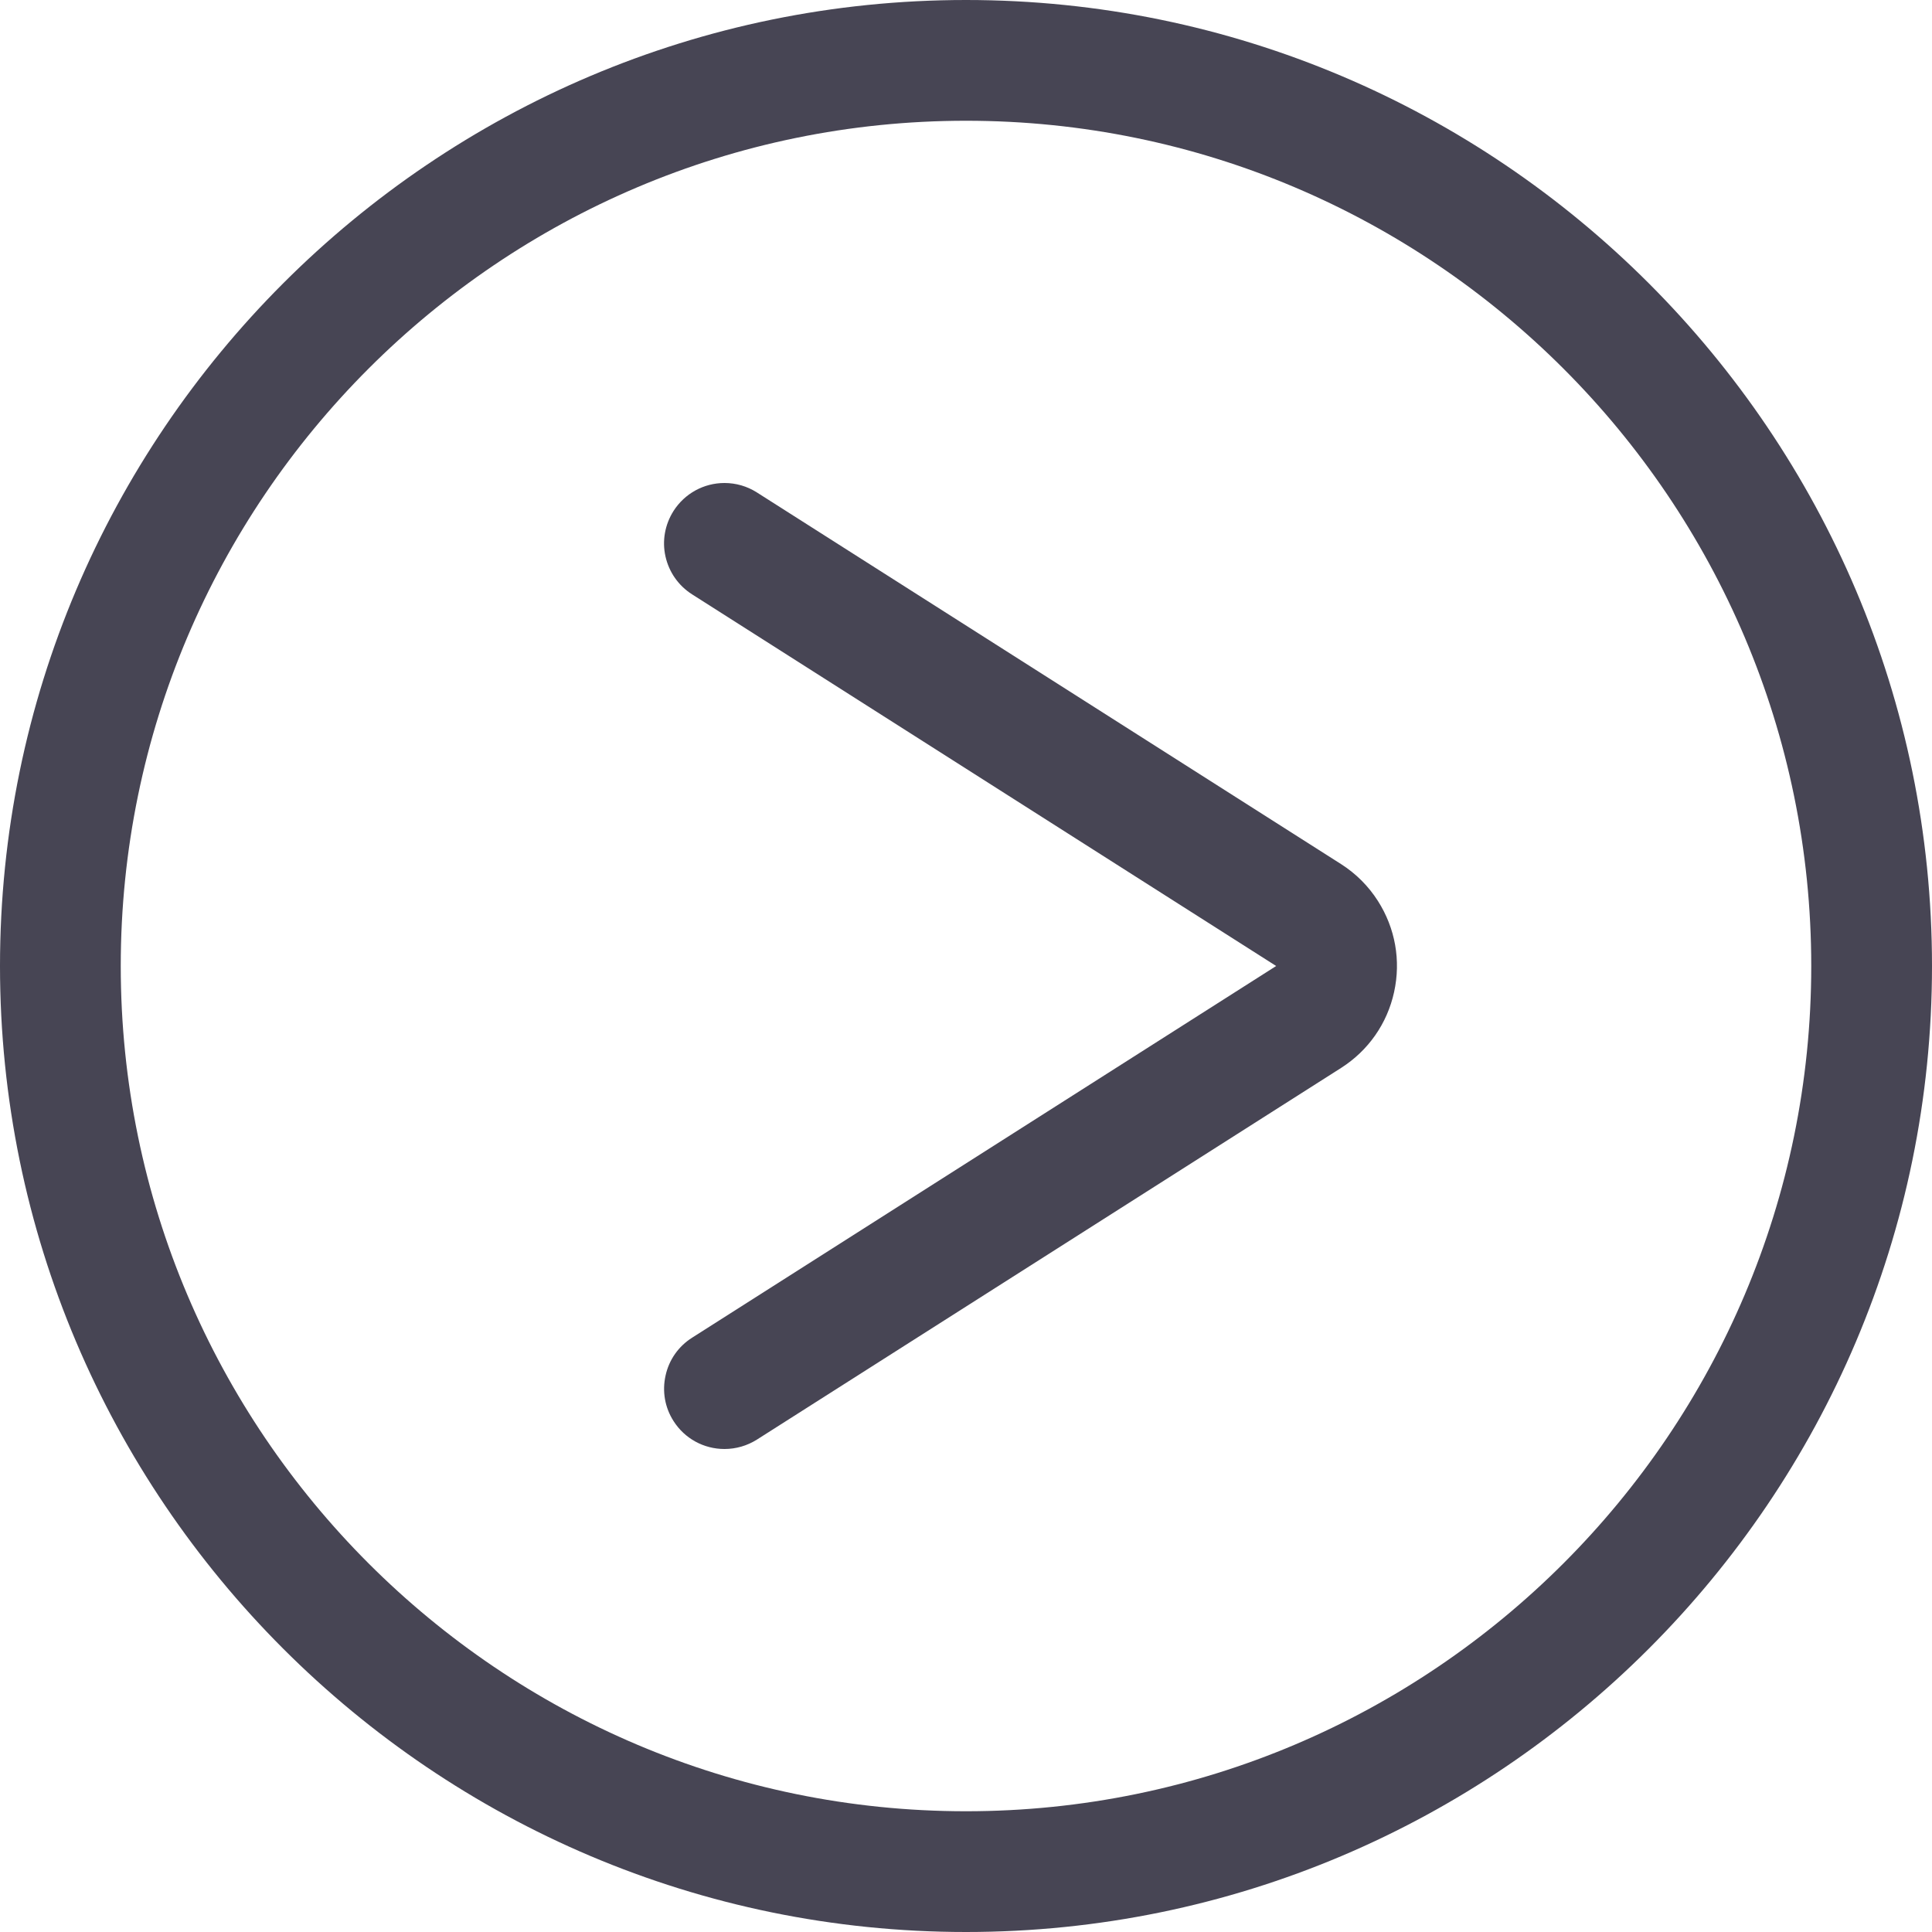
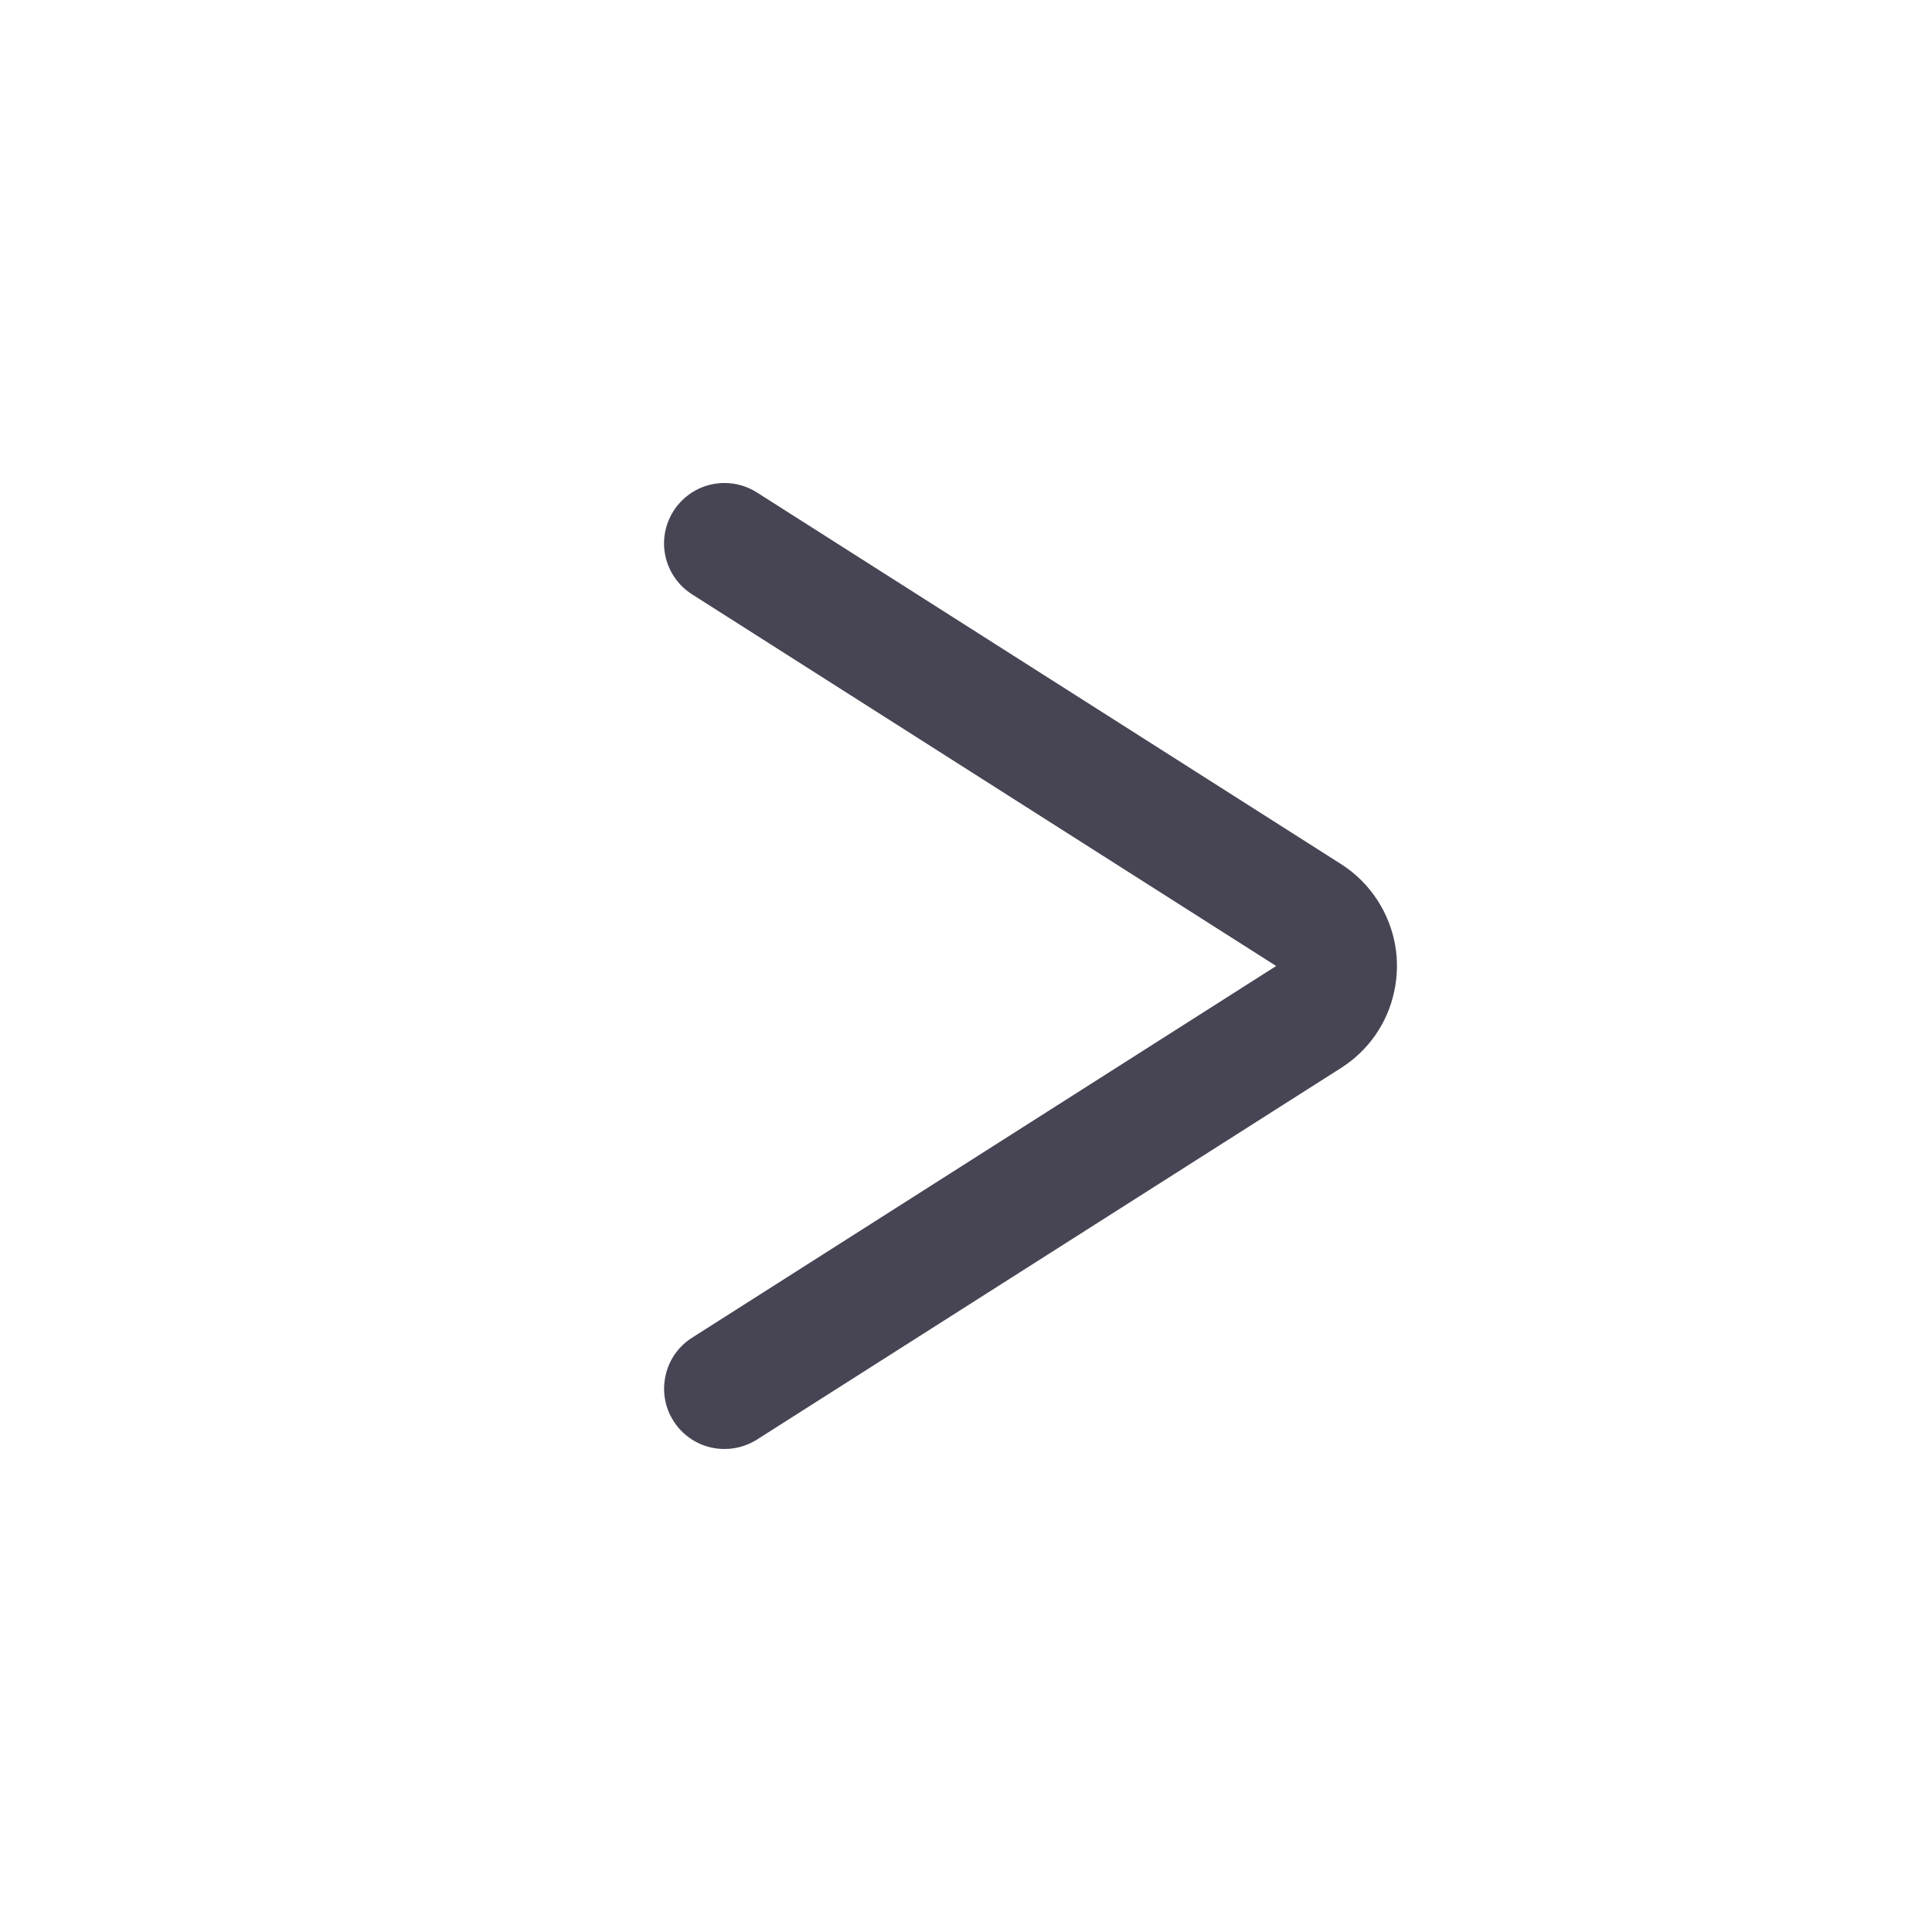
<svg xmlns="http://www.w3.org/2000/svg" version="1.1" id="Regular6807aa2768a42" x="0px" y="0px" viewBox="0 0 24 24" style="enable-background:new 0 0 24 24;fill:url(#CerosGradient_id9ba85b884);" xml:space="preserve" aria-hidden="true" width="24px" height="24px">
  <defs>
    <linearGradient class="cerosgradient" data-cerosgradient="true" id="CerosGradient_id9ba85b884" gradientUnits="userSpaceOnUse" x1="50%" y1="100%" x2="50%" y2="0%">
      <stop offset="0%" stop-color="#474554" />
      <stop offset="100%" stop-color="#474554" />
    </linearGradient>
    <linearGradient />
  </defs>
  <title>arrow-circle-right</title>
  <g>
-     <path d="M12,24C5.383,24,0,18.617,0,12C0,5.383,5.383,0,12,0c6.617,0,12,5.383,12,12C24,18.617,18.617,24,12,24z M12,1.5   C6.21,1.5,1.5,6.21,1.5,12c0,5.79,4.71,10.5,10.5,10.5c5.79,0,10.5-4.71,10.5-10.5C22.5,6.21,17.79,1.5,12,1.5z" style="fill:url(#CerosGradient_id9ba85b884);" />
    <path d="M9,18c-0.258,0-0.495-0.13-0.633-0.347c-0.108-0.169-0.143-0.37-0.099-0.566c0.043-0.196,0.161-0.363,0.33-0.47L15.853,12   L8.597,7.383c-0.169-0.108-0.286-0.275-0.33-0.47S8.26,6.516,8.367,6.347C8.506,6.13,8.743,6,9,6c0.142,0,0.281,0.04,0.402,0.117   l7.257,4.617c0.186,0.119,0.34,0.273,0.458,0.458c0.216,0.339,0.287,0.74,0.201,1.132c-0.086,0.392-0.32,0.726-0.658,0.942   l-7.257,4.617C9.283,17.959,9.143,18,9,18z" style="fill:url(#CerosGradient_id9ba85b884);" />
  </g>
</svg>